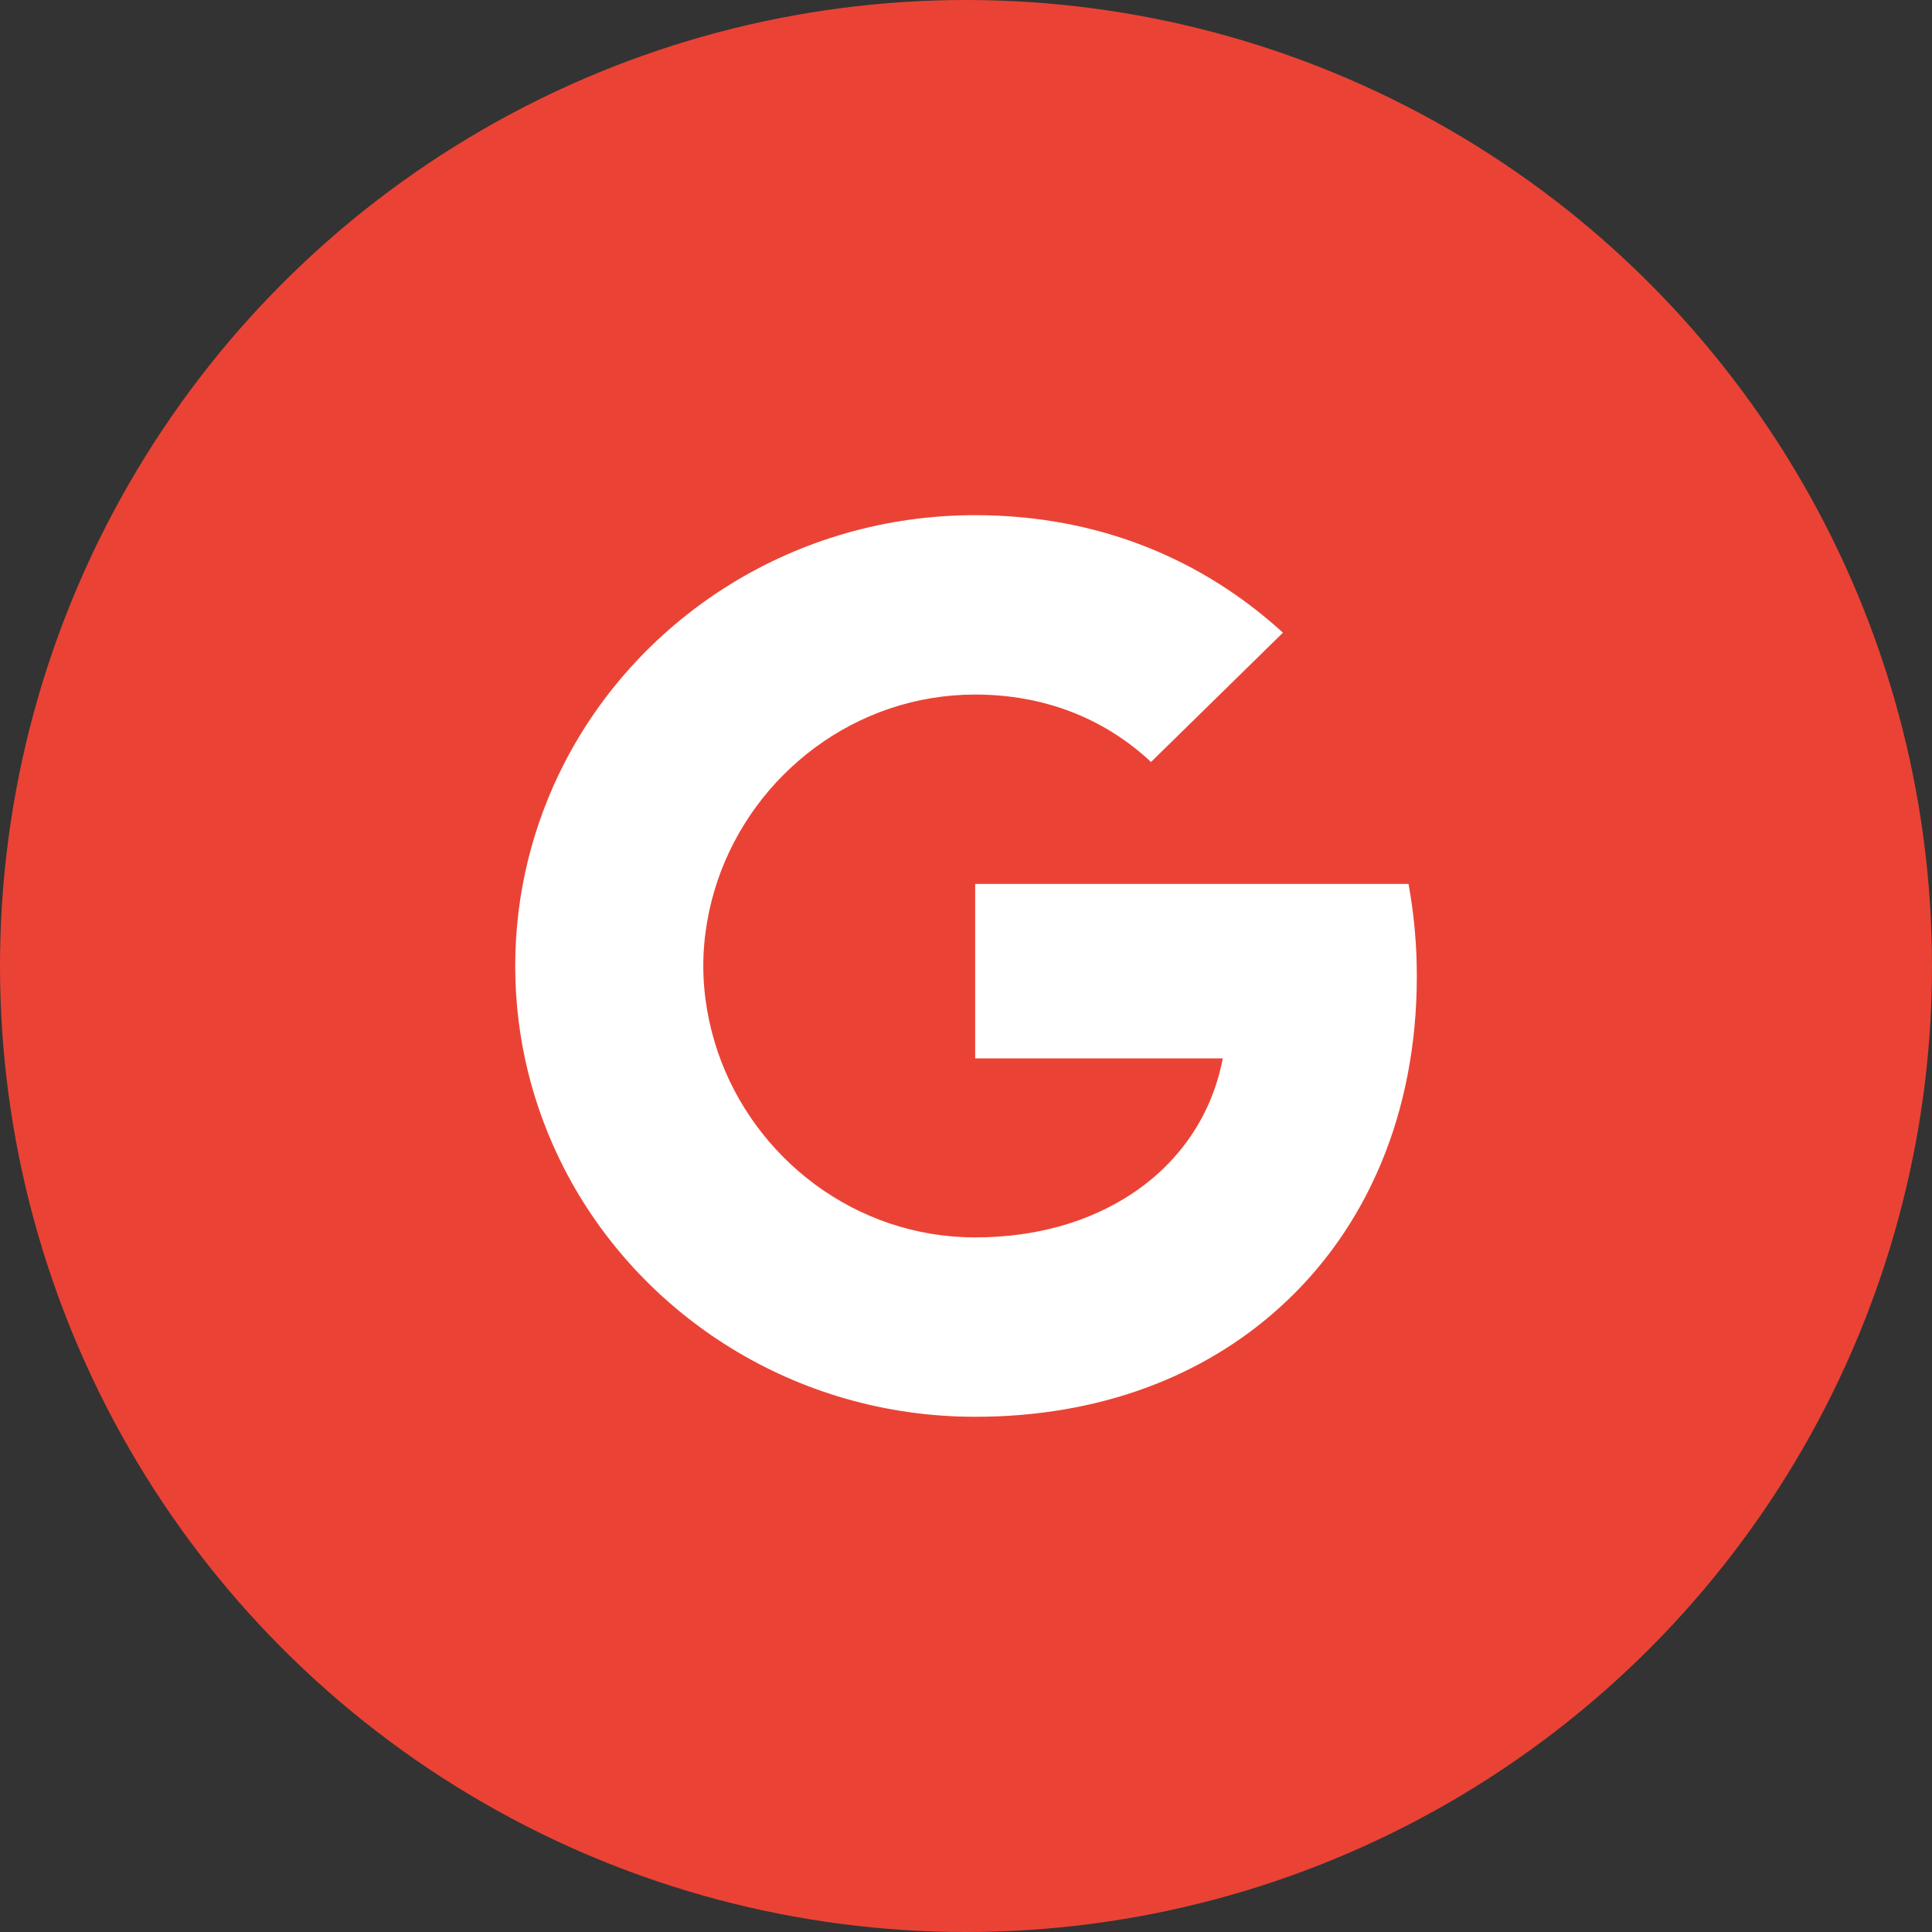
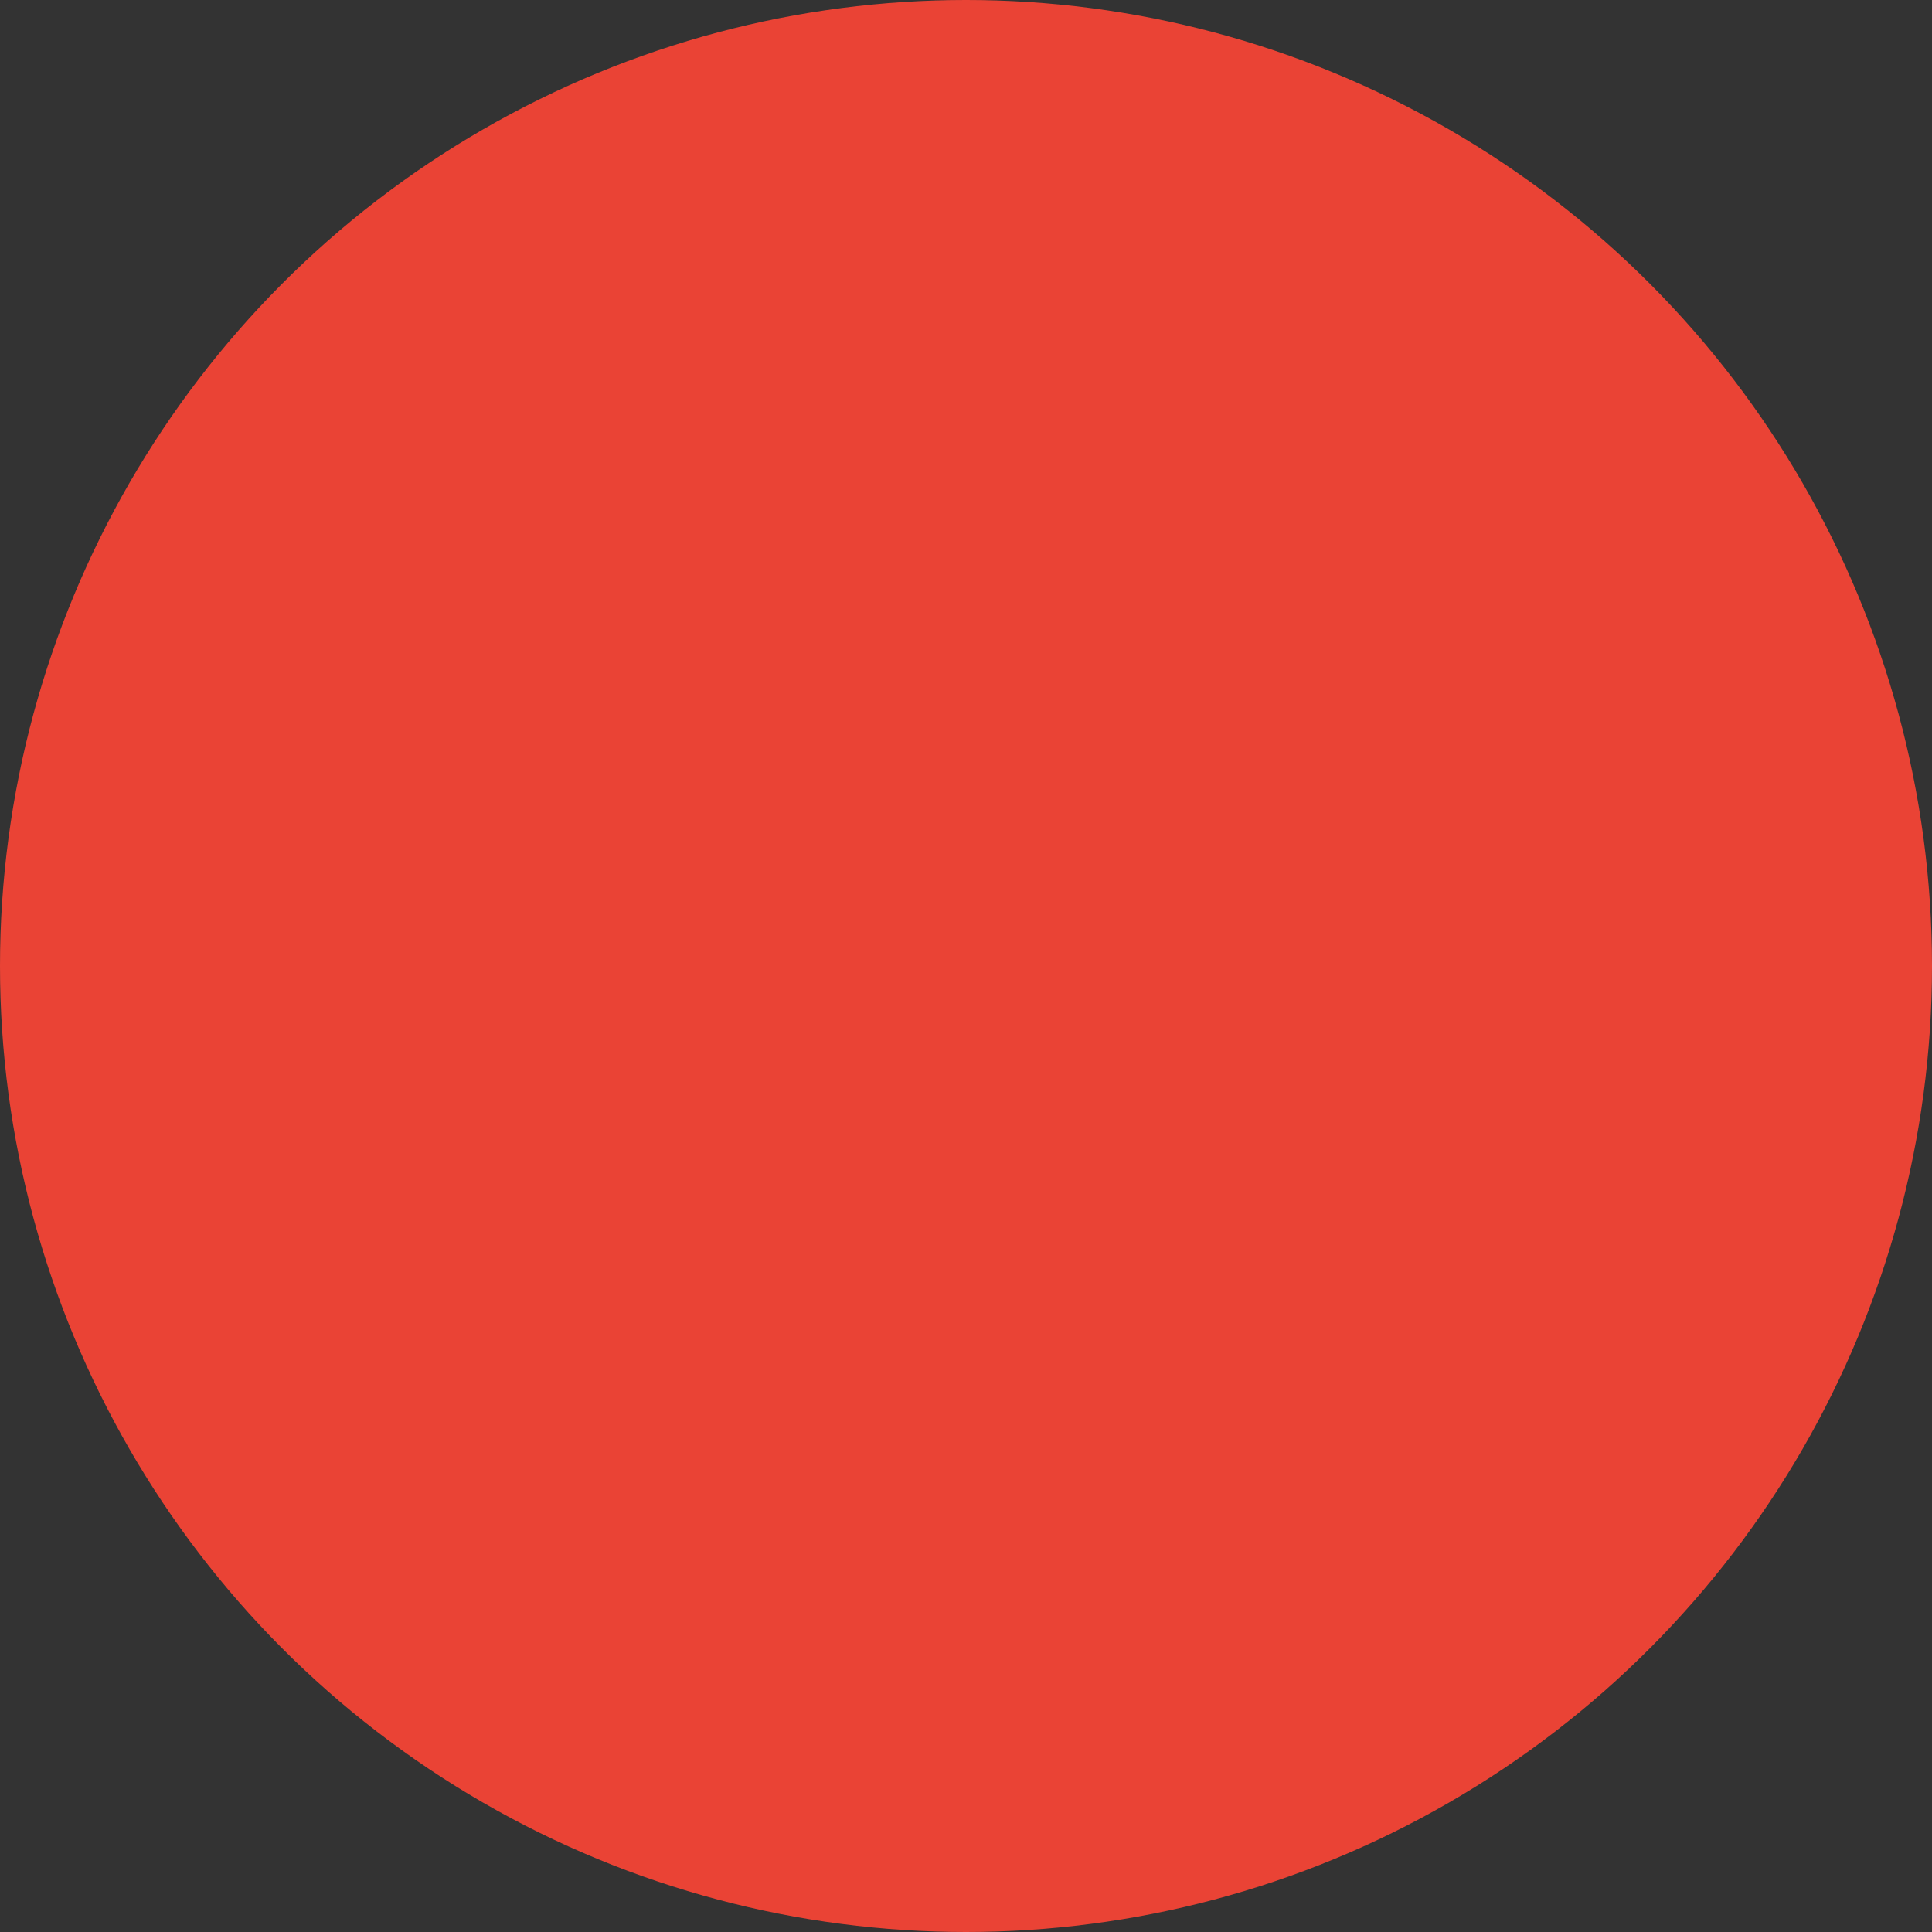
<svg xmlns="http://www.w3.org/2000/svg" width="40" height="40" viewBox="0 0 40 40" fill="none">
  <rect x="0" y="0" width="40" height="40" fill="#333333" stroke="none" />
  <ellipse cx="20" cy="20" rx="20" ry="20" fill="#EA4335" />
-   <path d="M29.162 18.301H20.19V21.913H25.316C25.095 23.08 24.424 24.068 23.414 24.729C22.559 25.288 21.469 25.619 20.188 25.619C17.707 25.619 15.609 23.978 14.859 21.772C14.67 21.212 14.561 20.614 14.561 19.999C14.561 19.383 14.67 18.785 14.859 18.226C15.611 16.022 17.709 14.38 20.19 14.38C21.588 14.38 22.842 14.852 23.831 15.776L26.562 13.099C24.911 11.591 22.758 10.666 20.19 10.666C16.468 10.666 13.247 12.758 11.68 15.808C11.034 17.068 10.667 18.493 10.667 20.001C10.667 21.509 11.034 22.932 11.68 24.192C13.247 27.241 16.468 29.333 20.19 29.333C22.763 29.333 24.918 28.497 26.493 27.071C28.293 25.447 29.334 23.053 29.334 20.21C29.334 19.549 29.274 18.914 29.162 18.301Z" fill="white" />
</svg>